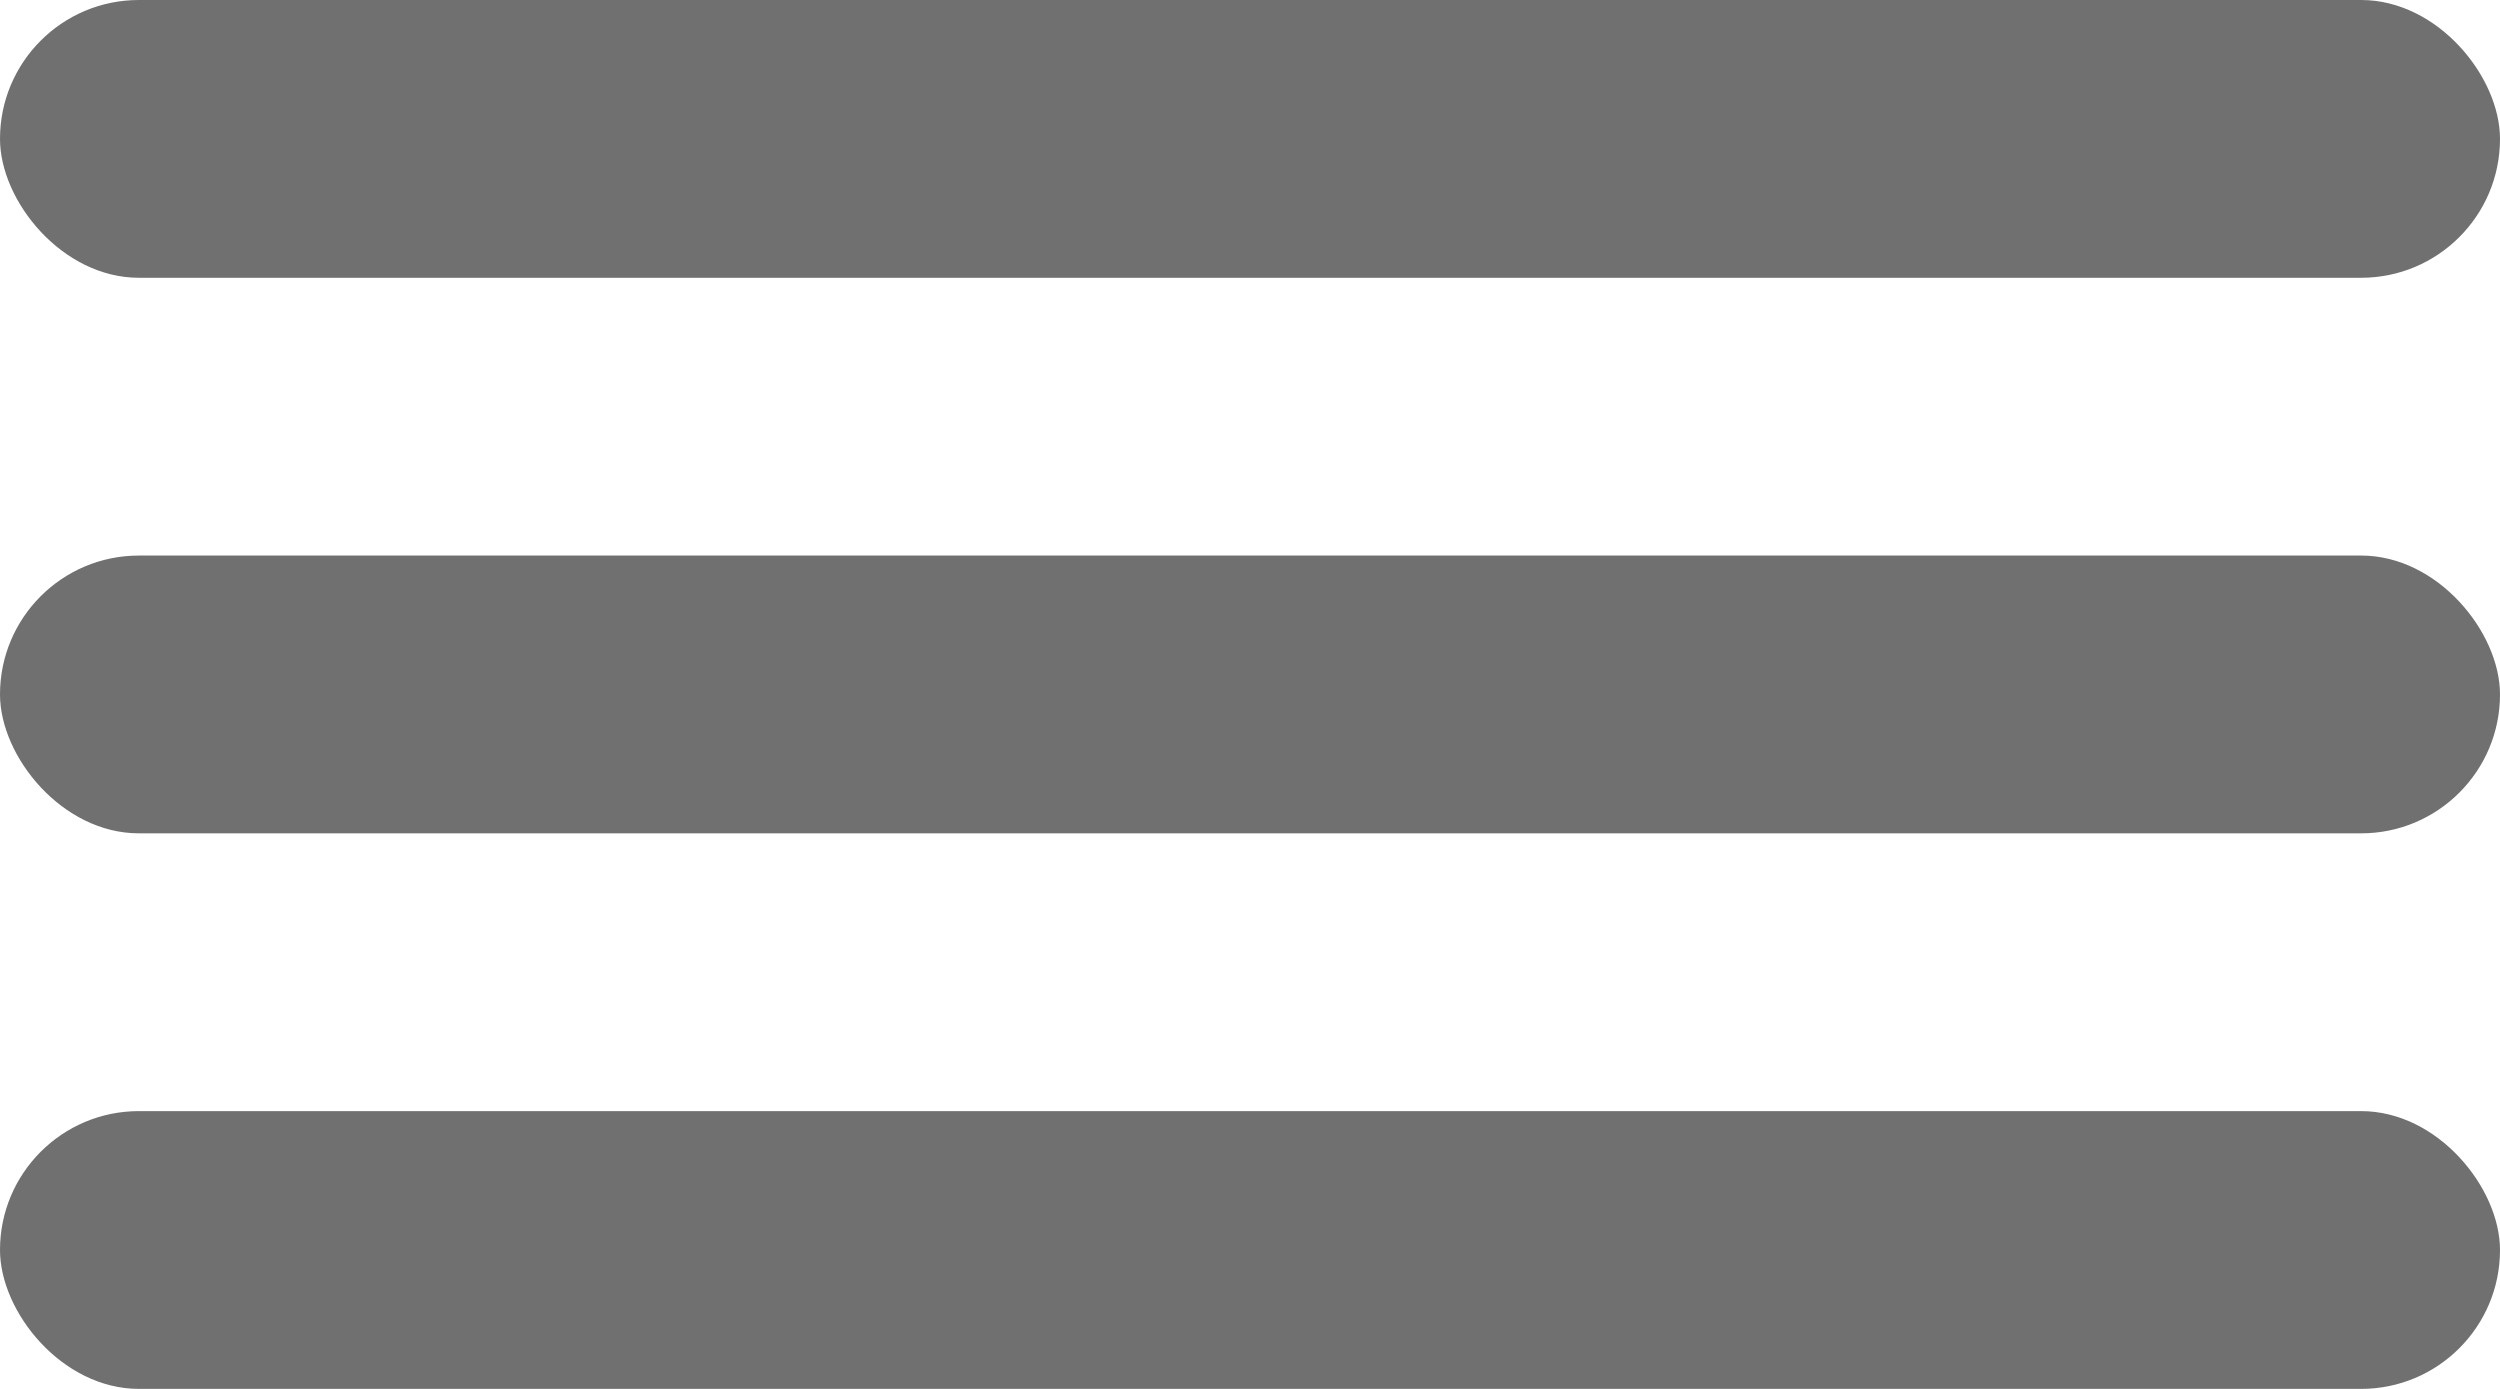
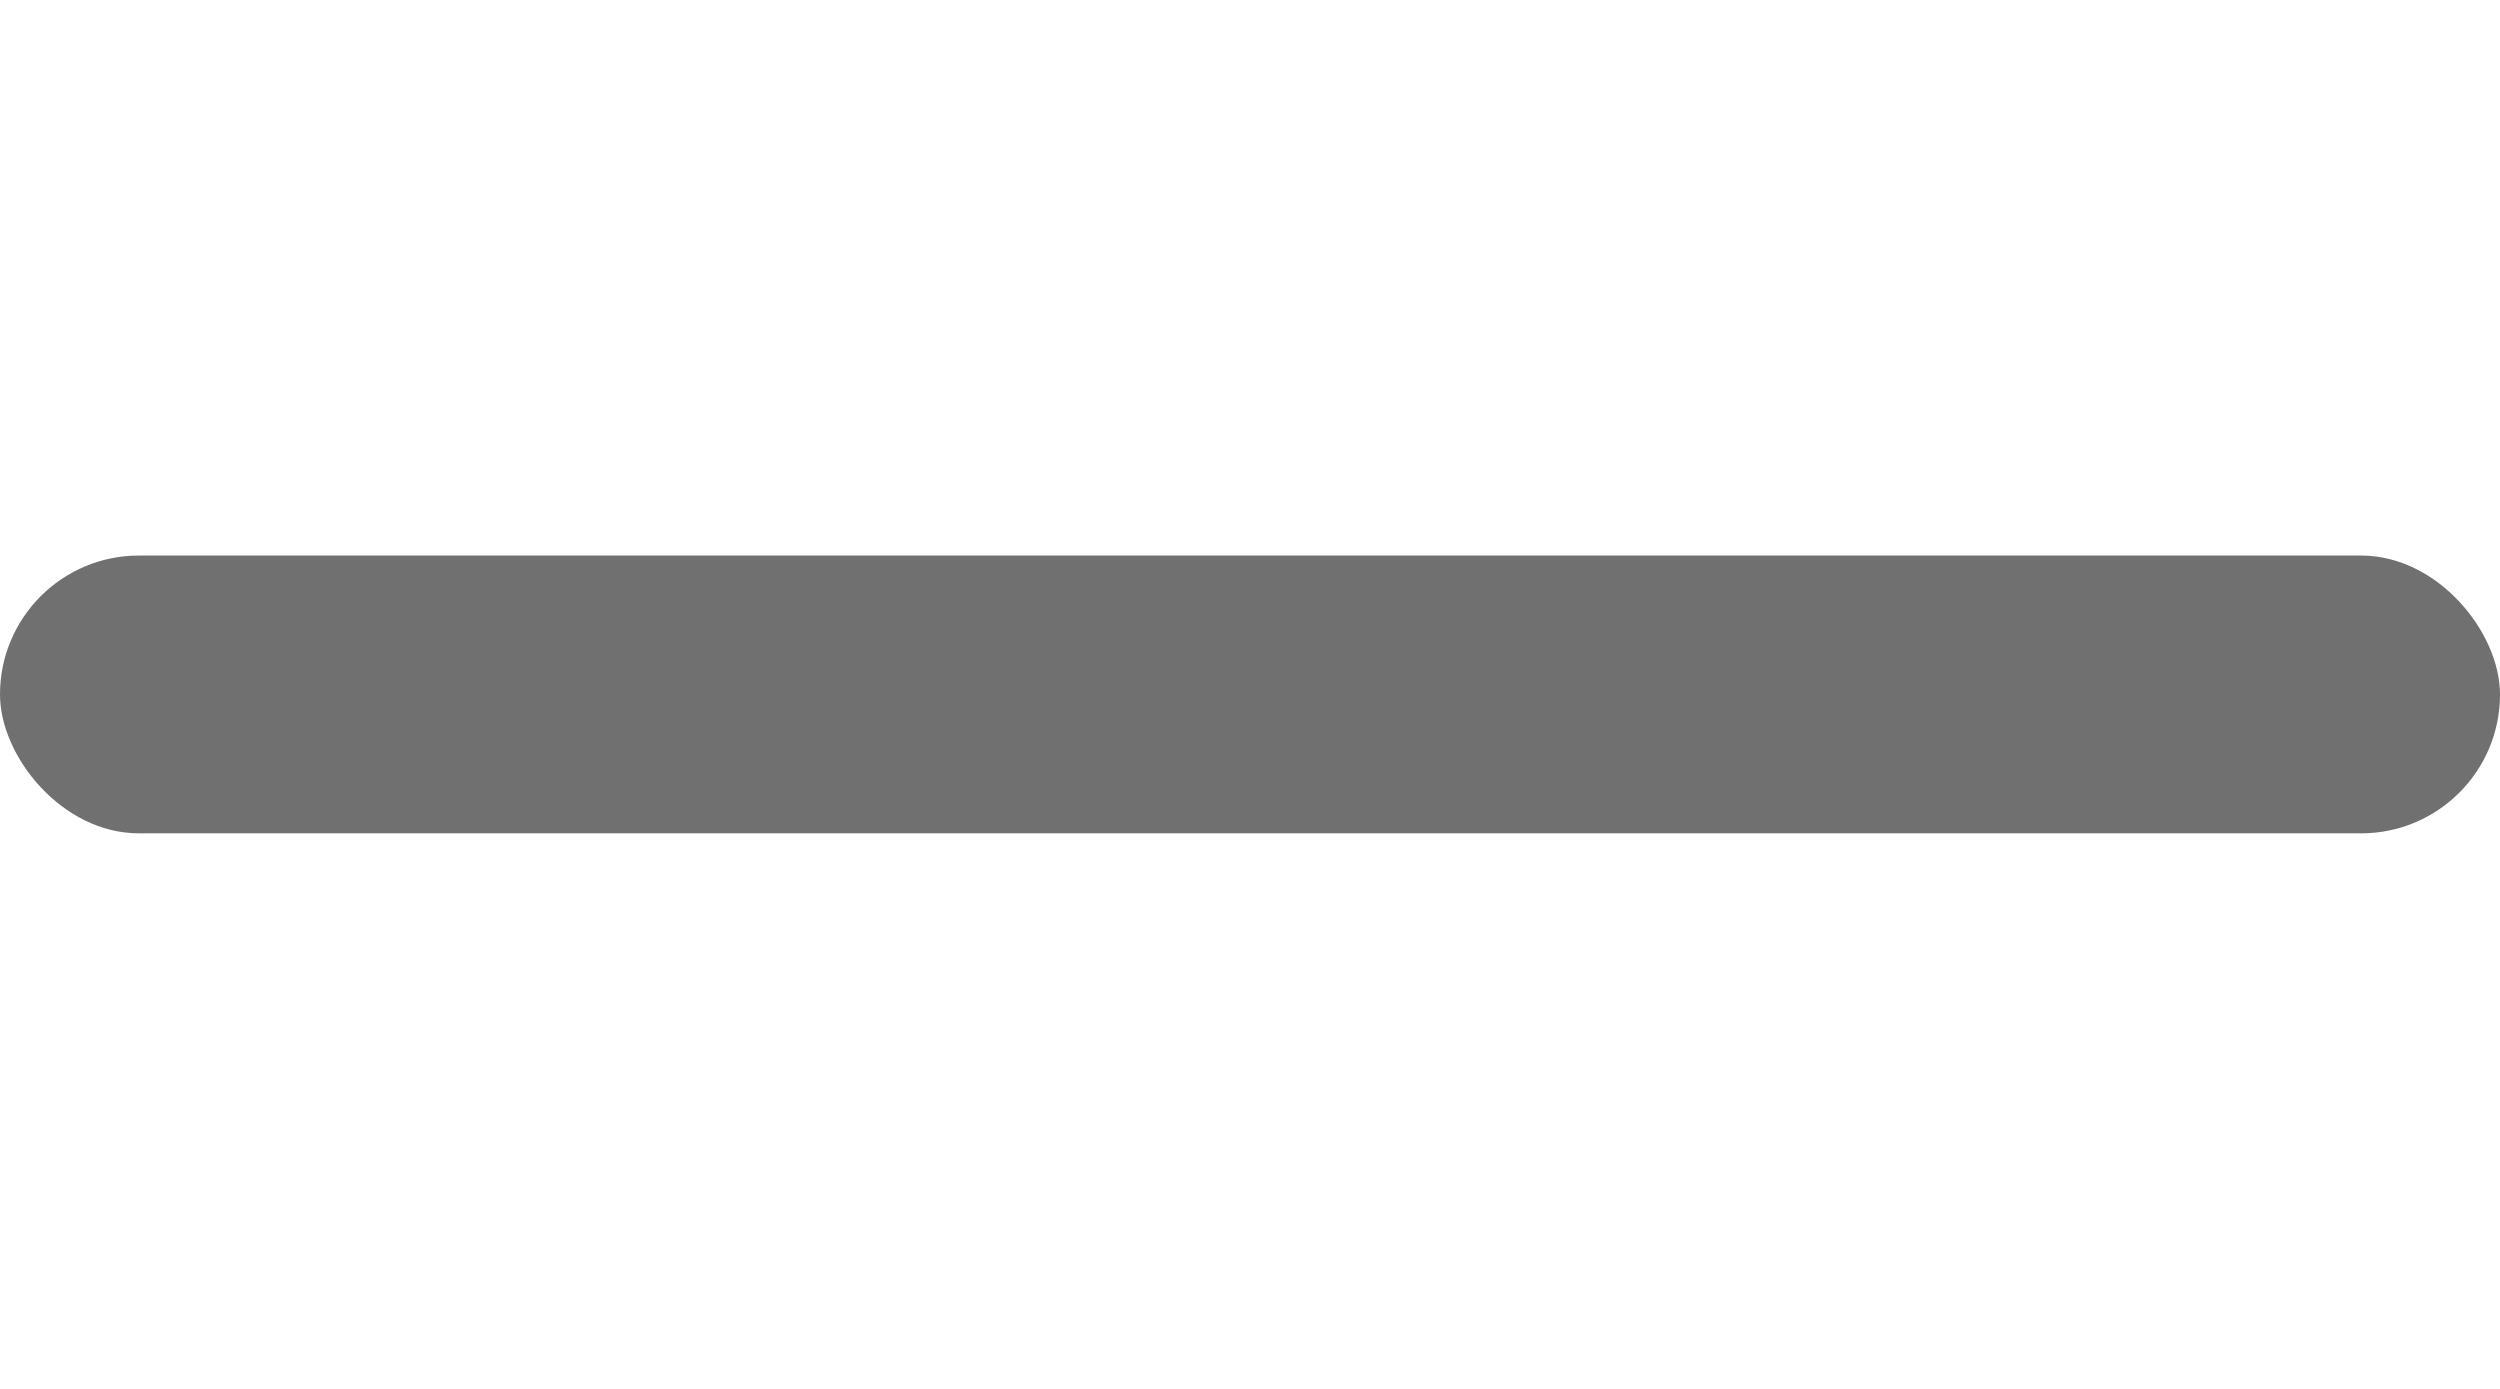
<svg xmlns="http://www.w3.org/2000/svg" width="18" height="10" viewBox="0 0 18 10">
  <defs>
    <style>
      .cls-1 {
        fill: #707070;
      }
    </style>
  </defs>
  <g id="Group_6174" data-name="Group 6174" transform="translate(-24 -64)">
-     <rect id="Rectangle_812" data-name="Rectangle 812" class="cls-1" width="18" height="2" rx="1" transform="translate(24 64)" />
    <rect id="Rectangle_813" data-name="Rectangle 813" class="cls-1" width="18" height="2" rx="1" transform="translate(24 68)" />
-     <rect id="Rectangle_814" data-name="Rectangle 814" class="cls-1" width="18" height="2" rx="1" transform="translate(24 72)" />
  </g>
</svg>